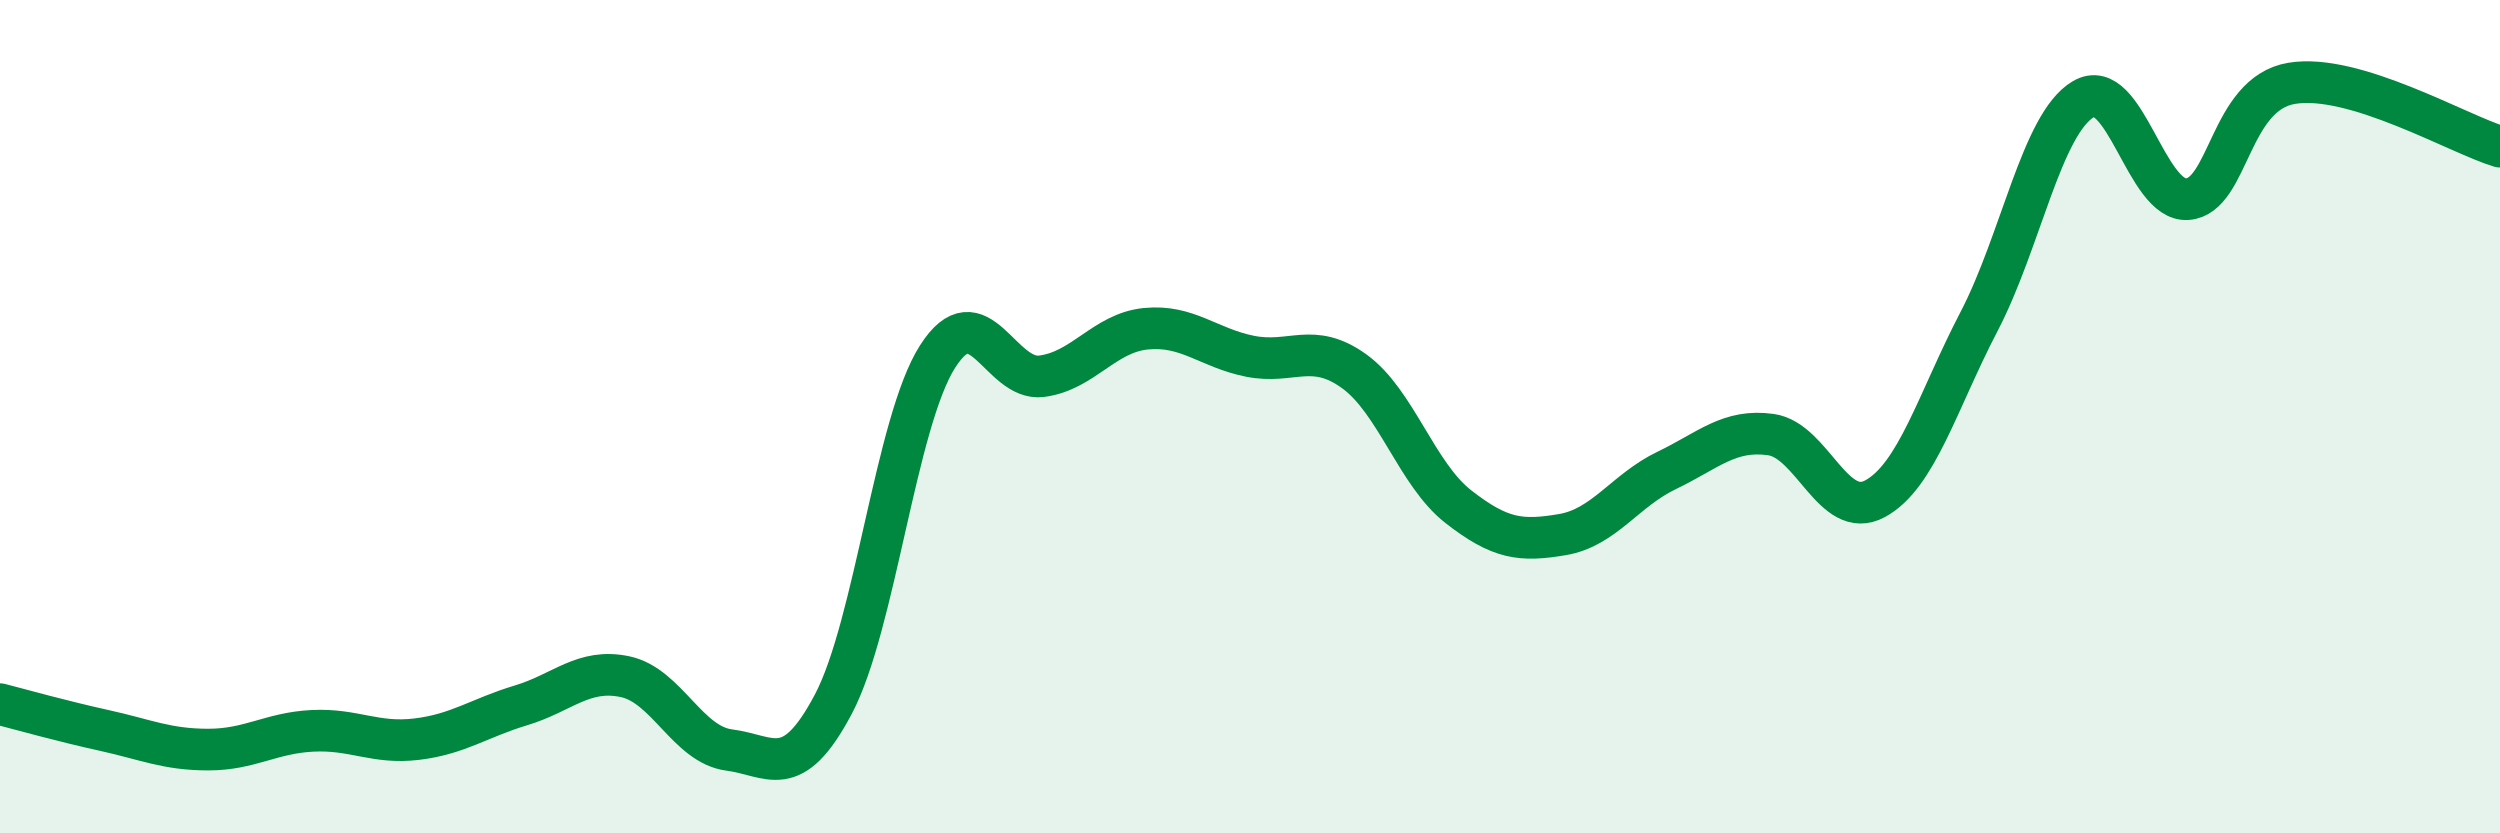
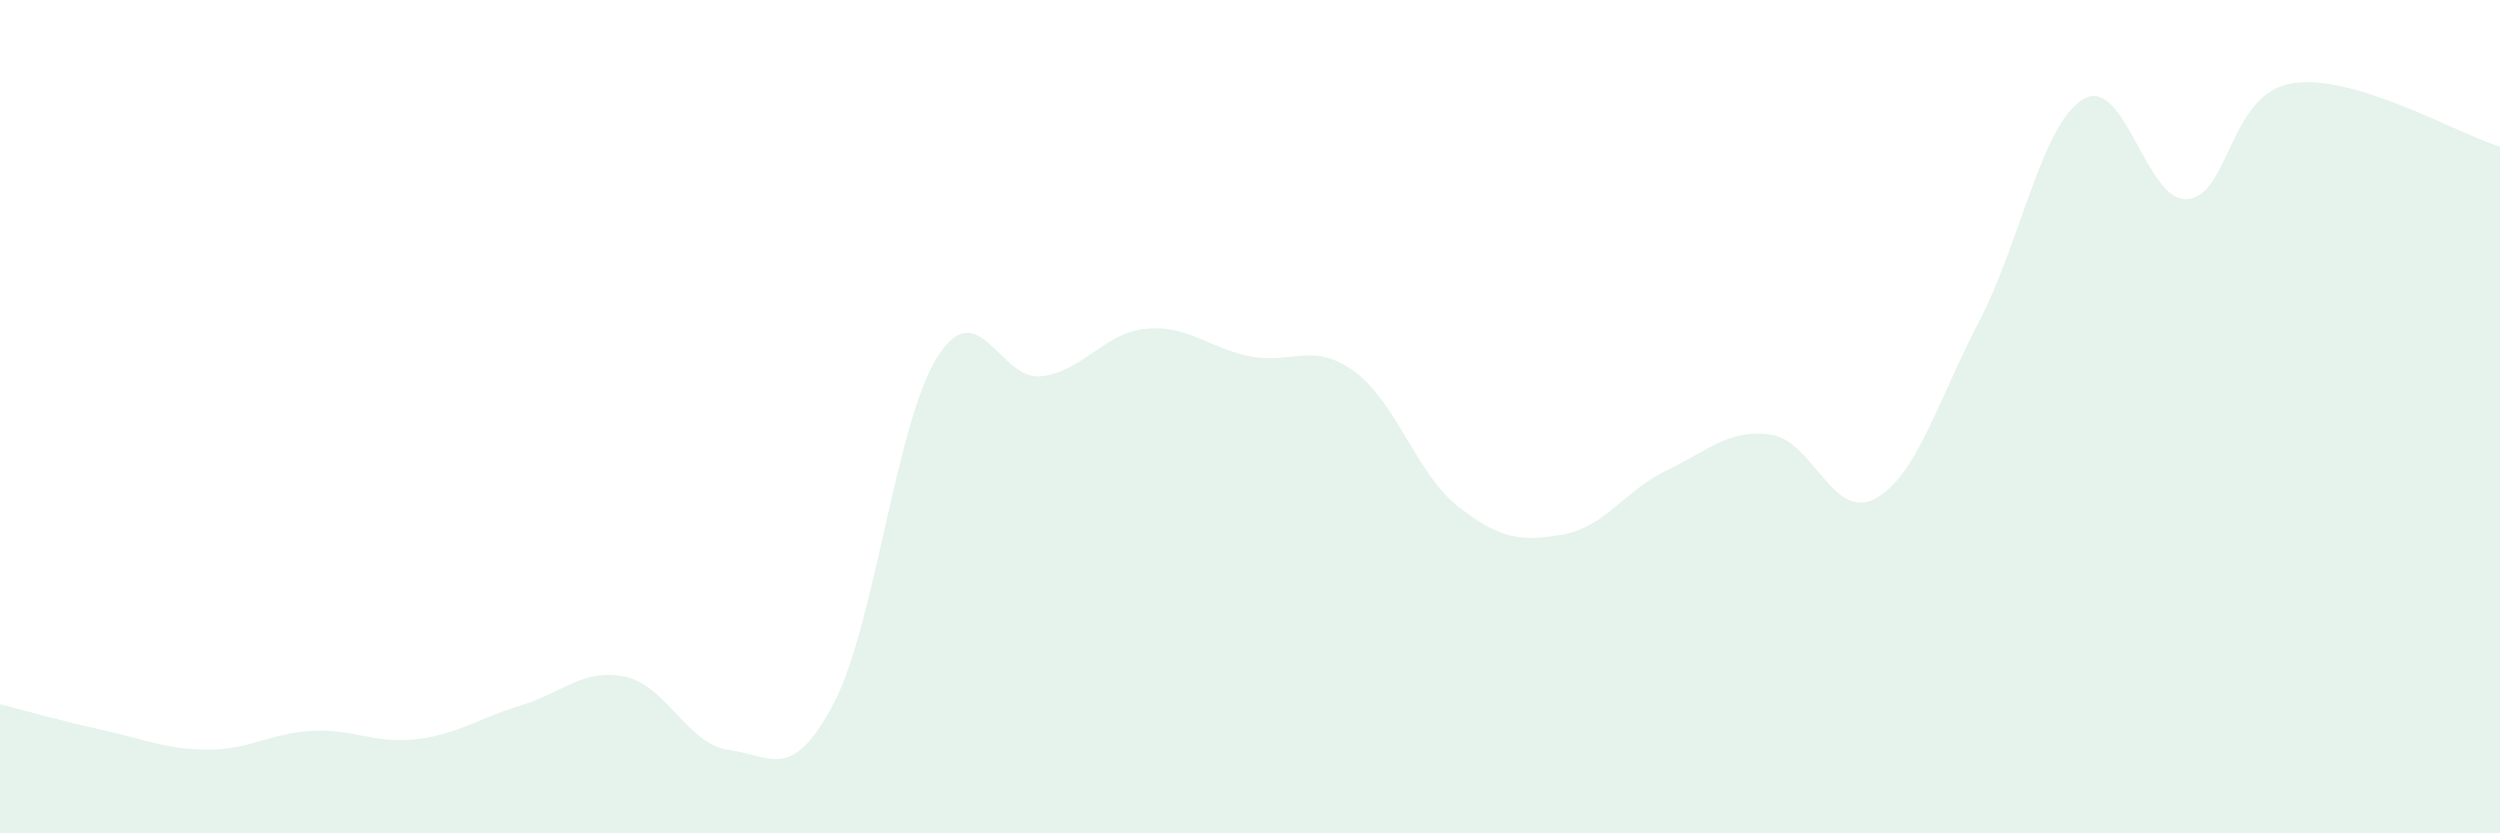
<svg xmlns="http://www.w3.org/2000/svg" width="60" height="20" viewBox="0 0 60 20">
  <path d="M 0,16.9 C 0.5,17.03 1.5,17.31 2.5,17.53 C 3.5,17.75 4,17.99 5,17.99 C 6,17.99 6.5,17.59 7.5,17.54 C 8.5,17.49 9,17.86 10,17.74 C 11,17.62 11.5,17.23 12.5,16.93 C 13.5,16.63 14,16.03 15,16.24 C 16,16.45 16.5,17.87 17.5,18 C 18.5,18.13 19,18.79 20,16.9 C 21,15.01 21.5,10.13 22.5,8.56 C 23.5,6.99 24,9.16 25,9.03 C 26,8.9 26.5,7.99 27.5,7.89 C 28.5,7.79 29,8.35 30,8.55 C 31,8.75 31.5,8.19 32.5,8.91 C 33.5,9.63 34,11.38 35,12.16 C 36,12.94 36.5,13 37.5,12.83 C 38.5,12.66 39,11.77 40,11.29 C 41,10.81 41.5,10.29 42.5,10.43 C 43.5,10.57 44,12.51 45,11.97 C 46,11.43 46.5,9.63 47.5,7.71 C 48.5,5.79 49,2.97 50,2.38 C 51,1.79 51.5,4.86 52.5,4.78 C 53.5,4.7 53.5,2.25 55,2 C 56.5,1.75 59,3.22 60,3.52L60 20L0 20Z" fill="#008740" opacity="0.1" stroke-linecap="round" stroke-linejoin="round" />
-   <path d="M 0,16.9 C 0.5,17.03 1.5,17.31 2.5,17.53 C 3.5,17.75 4,17.99 5,17.99 C 6,17.99 6.5,17.59 7.5,17.54 C 8.5,17.49 9,17.86 10,17.74 C 11,17.62 11.5,17.23 12.5,16.93 C 13.5,16.63 14,16.03 15,16.24 C 16,16.45 16.5,17.87 17.5,18 C 18.5,18.13 19,18.79 20,16.9 C 21,15.01 21.5,10.13 22.5,8.56 C 23.5,6.99 24,9.16 25,9.03 C 26,8.9 26.5,7.99 27.5,7.89 C 28.5,7.79 29,8.35 30,8.55 C 31,8.75 31.5,8.19 32.5,8.91 C 33.5,9.63 34,11.38 35,12.16 C 36,12.94 36.5,13 37.5,12.83 C 38.5,12.66 39,11.77 40,11.29 C 41,10.81 41.5,10.29 42.5,10.43 C 43.5,10.57 44,12.51 45,11.97 C 46,11.43 46.5,9.63 47.5,7.71 C 48.5,5.79 49,2.97 50,2.38 C 51,1.79 51.5,4.86 52.5,4.78 C 53.5,4.7 53.5,2.25 55,2 C 56.5,1.75 59,3.22 60,3.52" stroke="#008740" stroke-width="1" fill="none" stroke-linecap="round" stroke-linejoin="round" />
</svg>